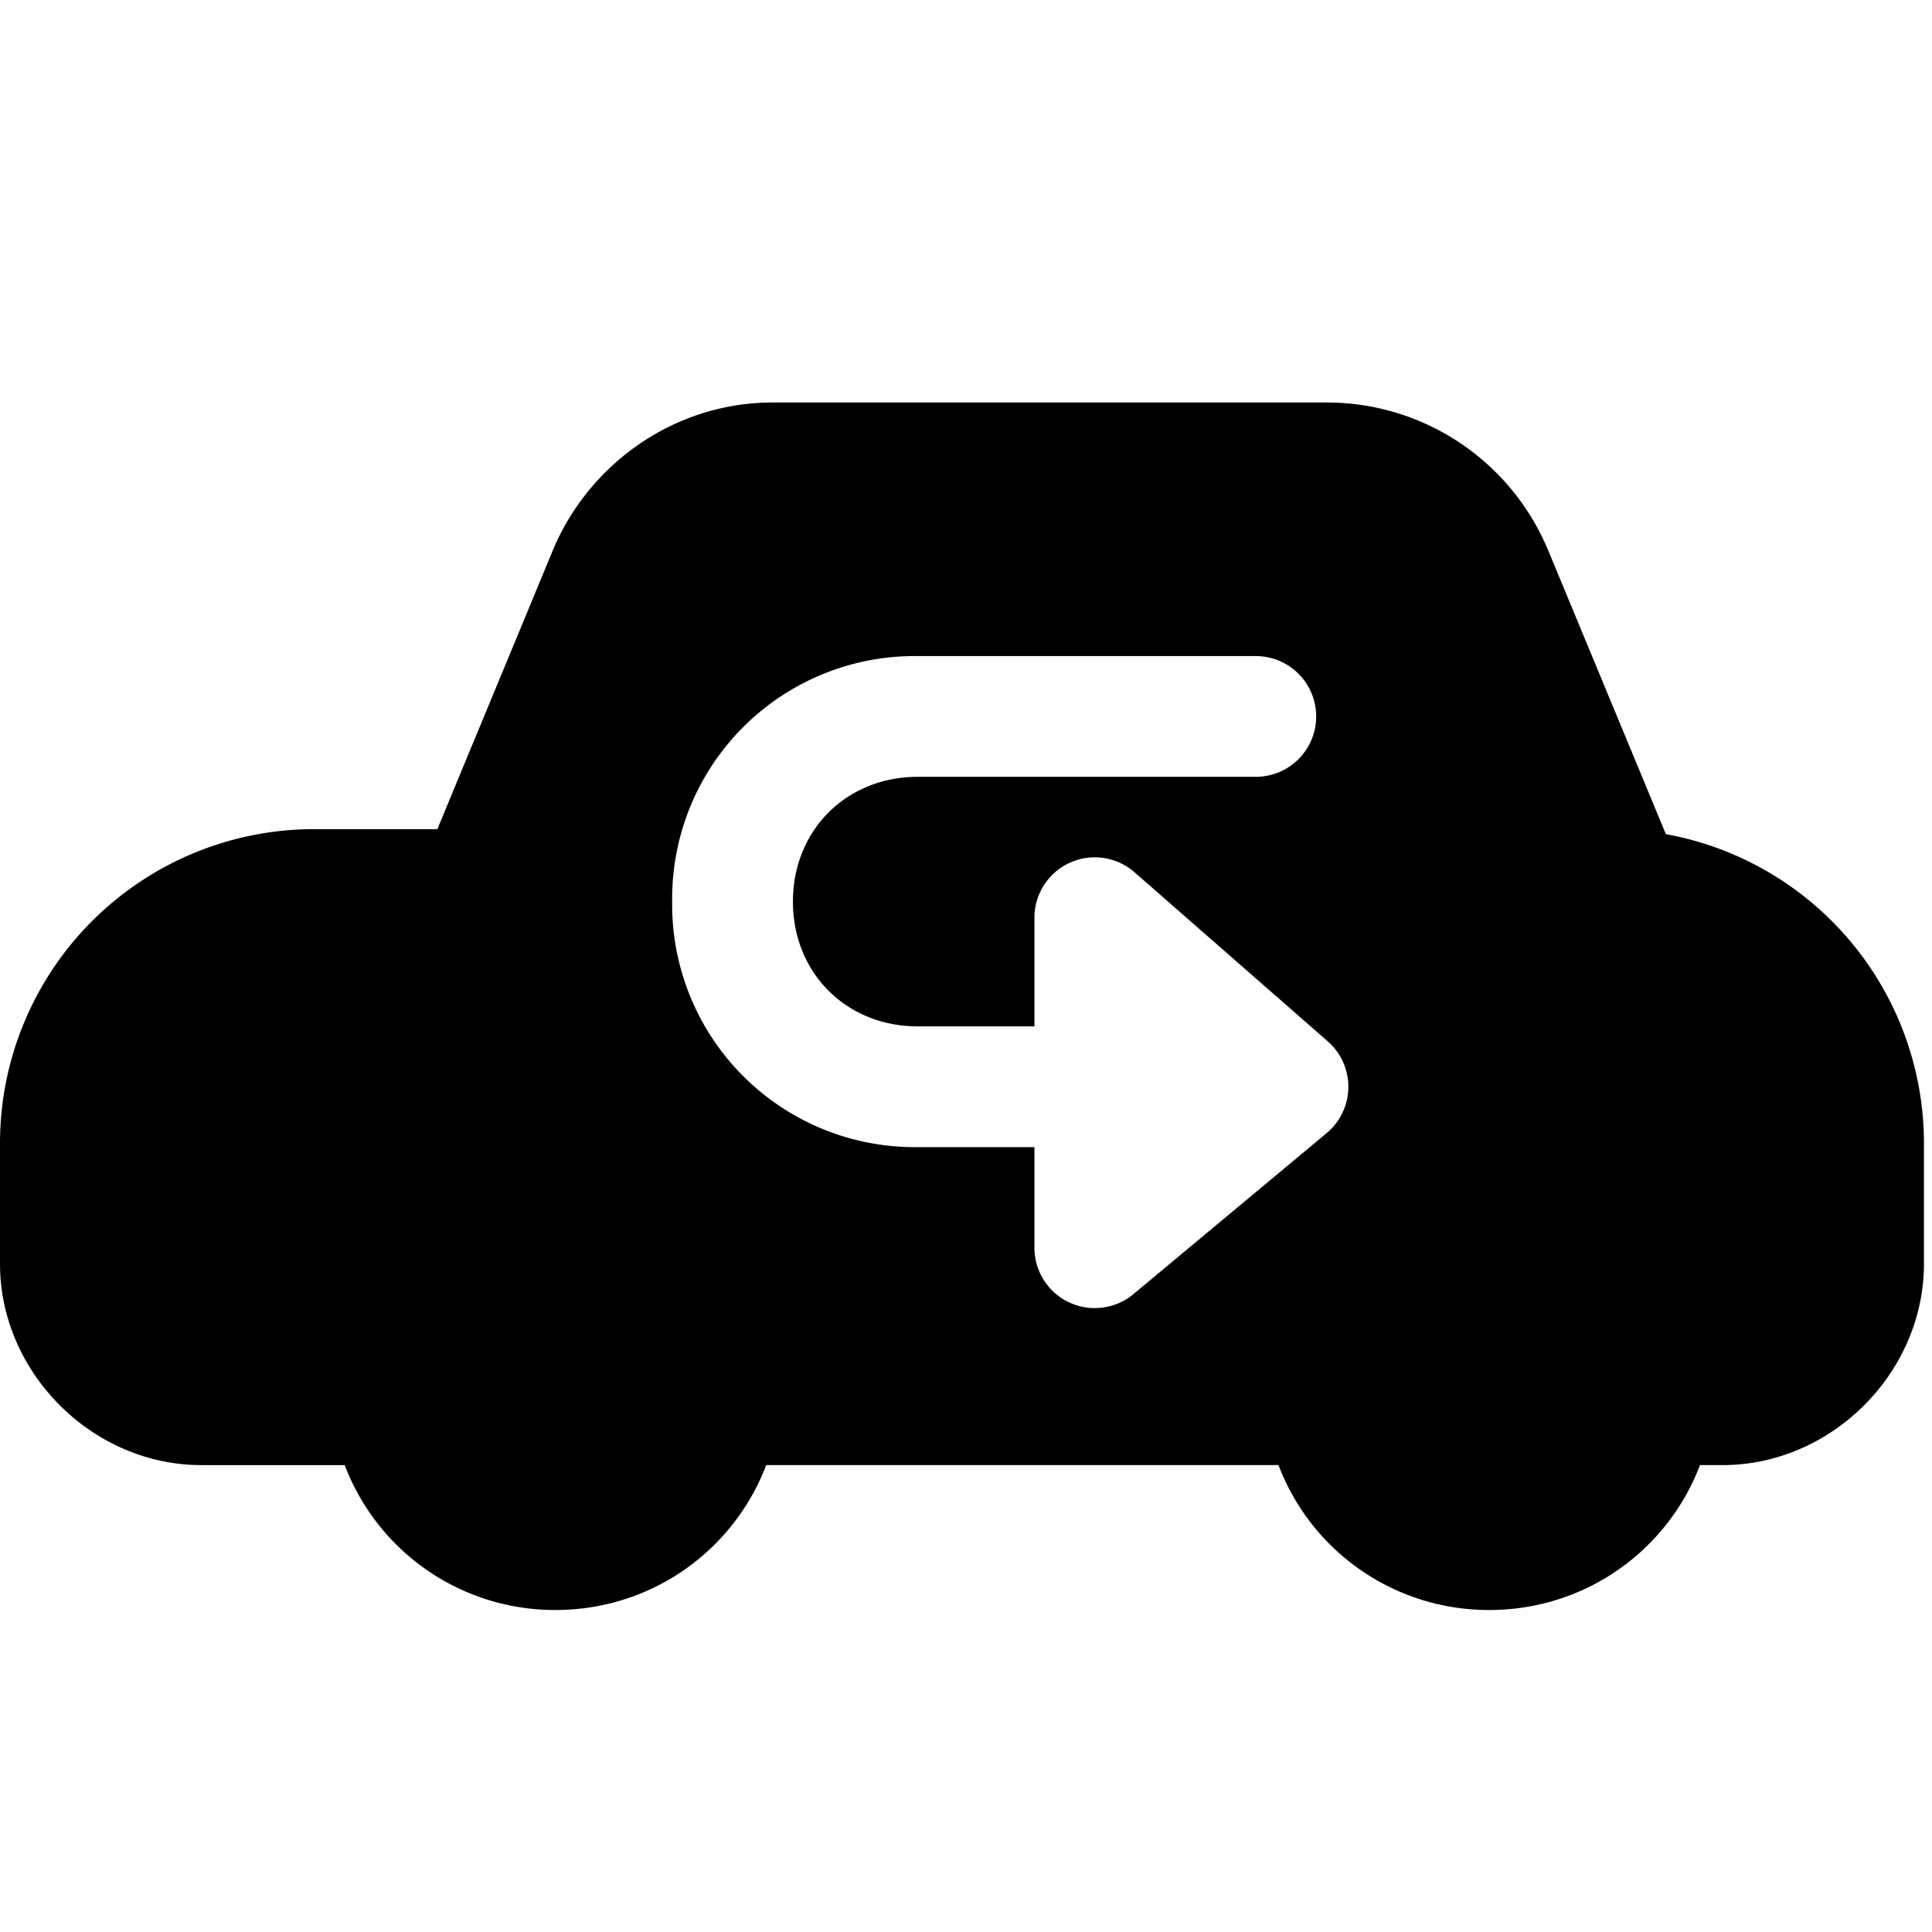
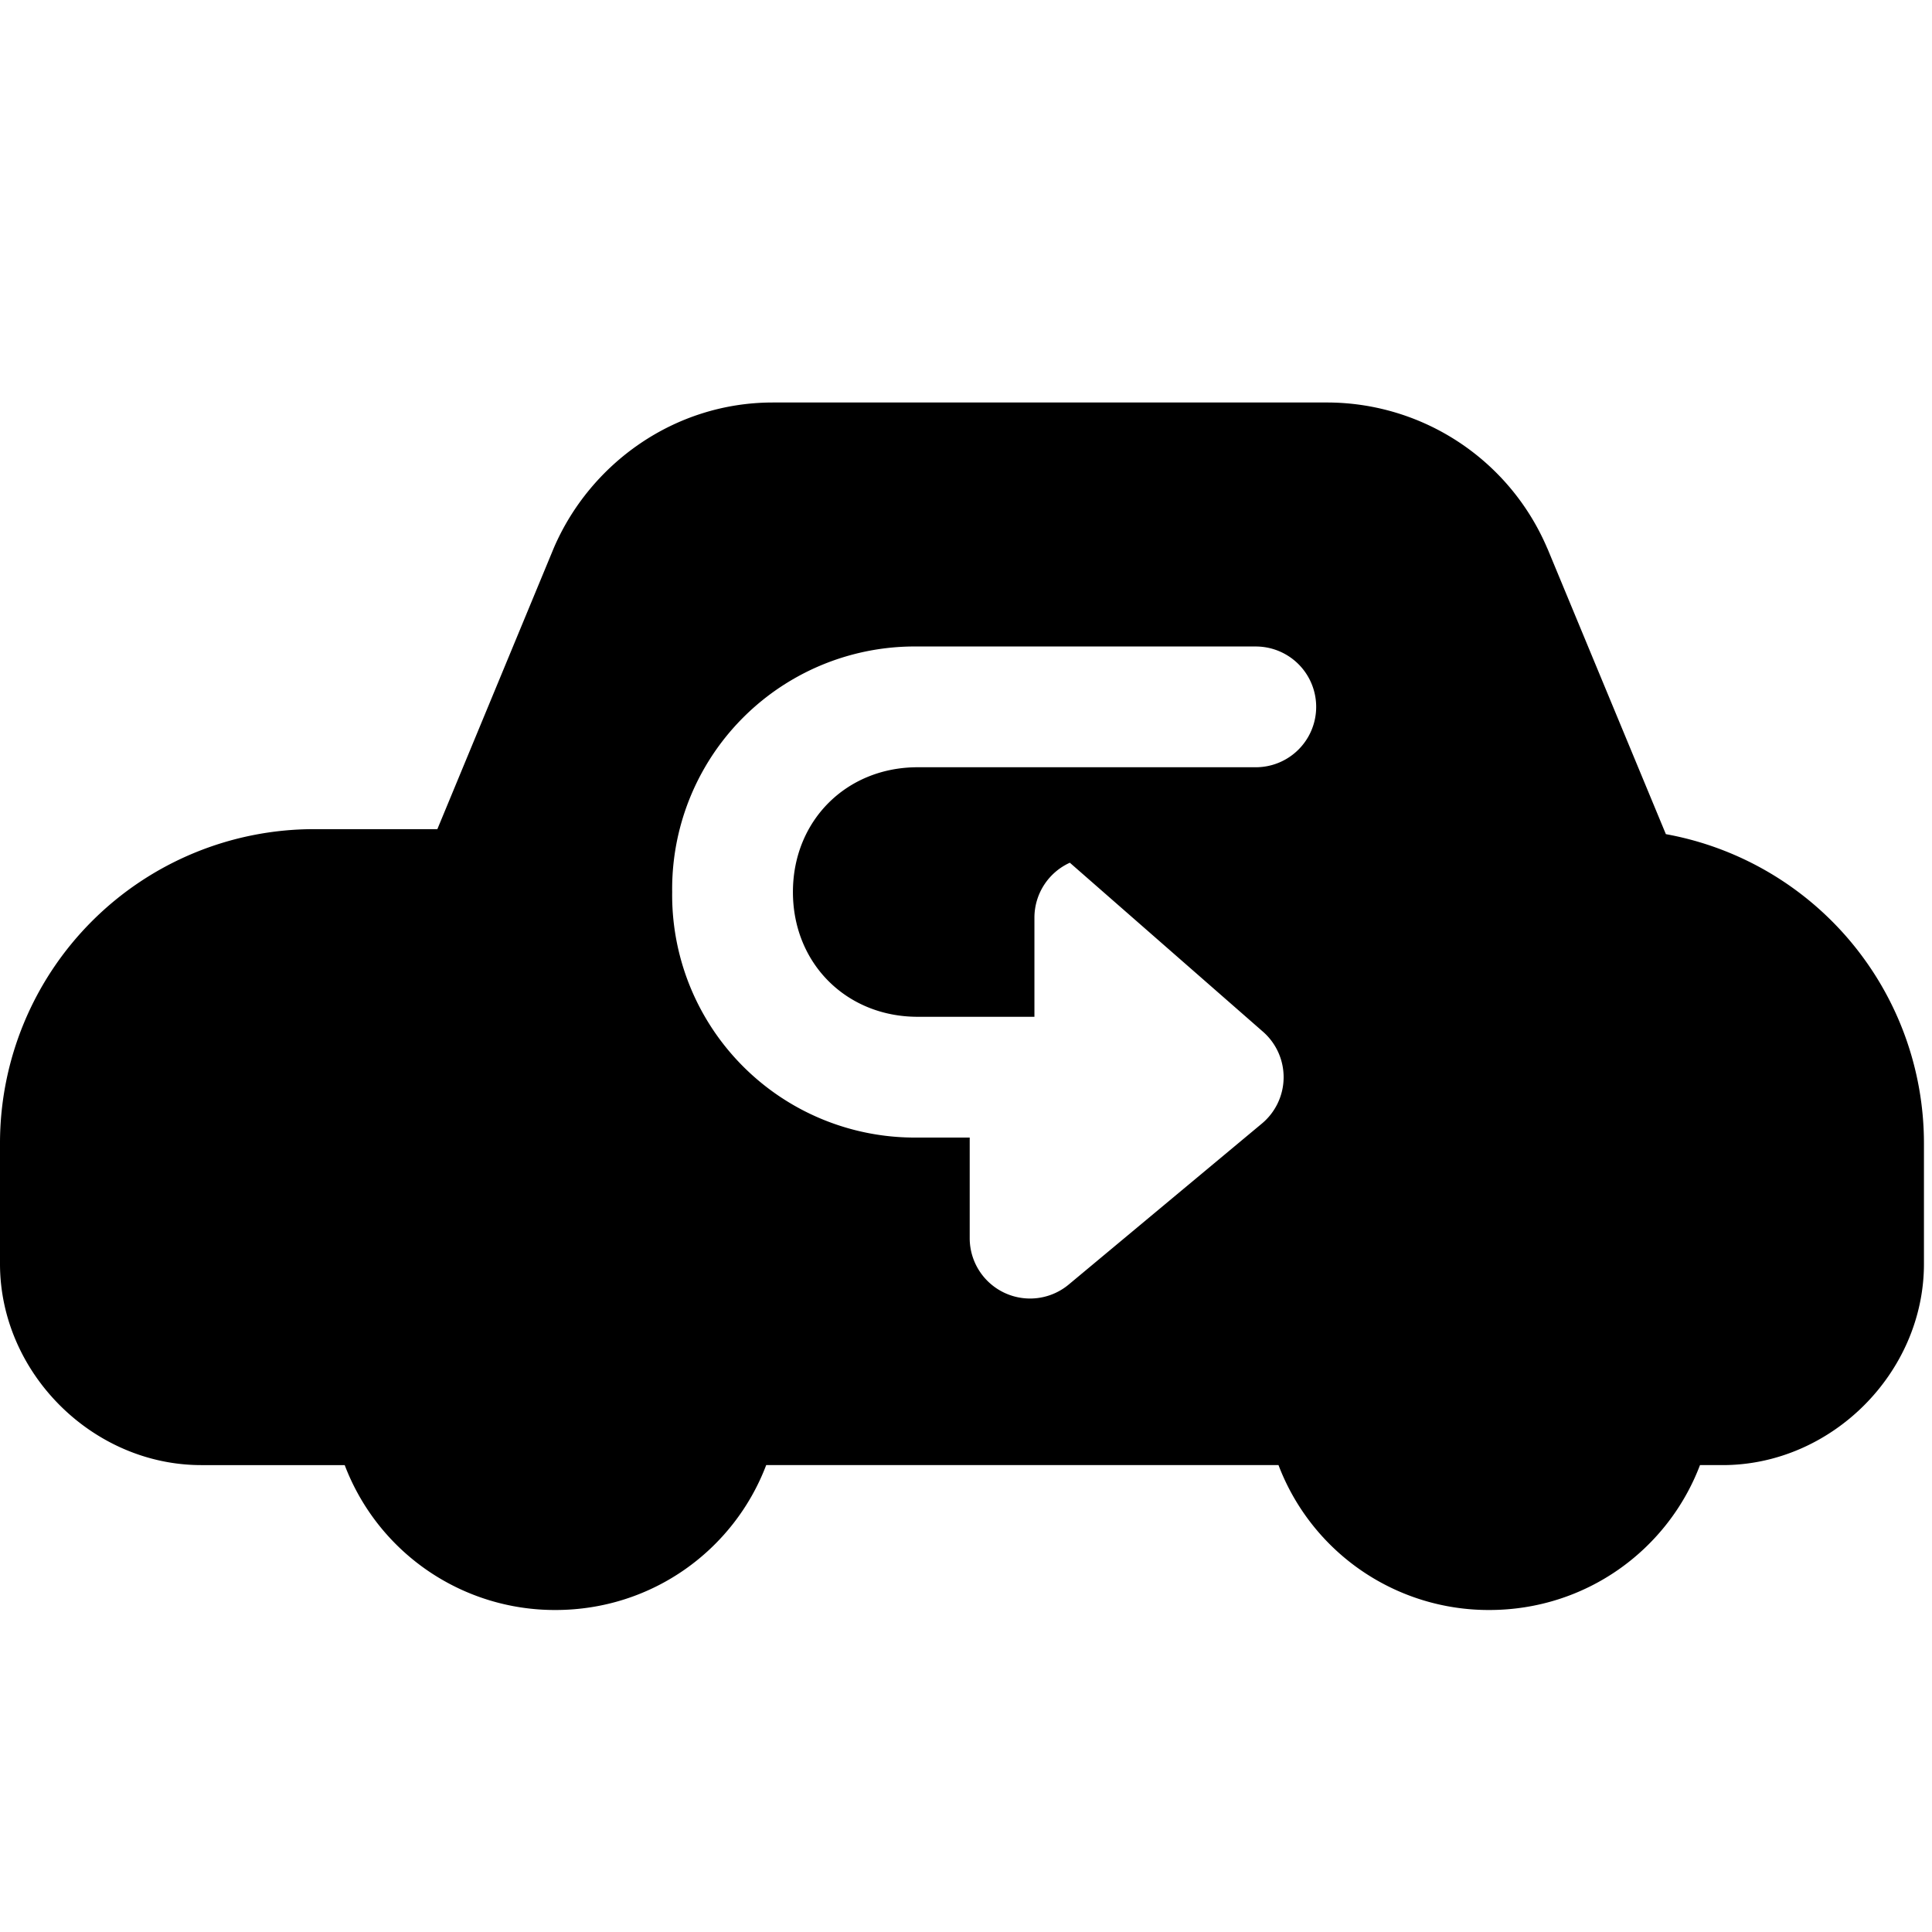
<svg xmlns="http://www.w3.org/2000/svg" fill="none" viewBox="0 0 24 24">
-   <path fill="#000000" fill-rule="evenodd" d="M9.6 5c-1.223 0 -2.27 0.76 -2.72 1.806L5.433 10.3H3.9A3.902 3.902 0 0 0 0 14.2v1.5c0 1.352 1.148 2.5 2.5 2.5h1.782A2.792 2.792 0 0 0 6.9 20c1.2 0 2.217 -0.745 2.618 -1.8h6.364A2.792 2.792 0 0 0 18.5 20c1.2 0 2.217 -0.745 2.618 -1.8h0.282c1.352 0 2.5 -1.148 2.5 -2.5v-1.5a3.904 3.904 0 0 0 -3.206 -3.838l-1.47 -3.545 -0.005 -0.01A2.975 2.975 0 0 0 16.5 5H9.6Zm3.69 5.717a0.75 0.75 0 0 1 0.804 0.119l2.4 2.1a0.75 0.75 0 0 1 -0.014 1.14l-2.4 2a0.75 0.75 0 0 1 -1.23 -0.576v-1.25H11.4a3.013 3.013 0 0 1 -3.05 -3.05 3.013 3.013 0 0 1 3.05 -3.05h4.2a0.75 0.75 0 0 1 0 1.5h-4.2c-0.886 0 -1.55 0.664 -1.55 1.55s0.664 1.55 1.55 1.55h1.45V11.4a0.75 0.75 0 0 1 0.44 -0.683Z" clip-rule="evenodd" stroke-width="1" />
+   <path fill="#000000" fill-rule="evenodd" d="M9.6 5c-1.223 0 -2.27 0.76 -2.72 1.806L5.433 10.3H3.9A3.902 3.902 0 0 0 0 14.2v1.5c0 1.352 1.148 2.5 2.5 2.5h1.782A2.792 2.792 0 0 0 6.9 20c1.2 0 2.217 -0.745 2.618 -1.8h6.364A2.792 2.792 0 0 0 18.5 20c1.2 0 2.217 -0.745 2.618 -1.8h0.282c1.352 0 2.5 -1.148 2.5 -2.5v-1.5a3.904 3.904 0 0 0 -3.206 -3.838l-1.47 -3.545 -0.005 -0.01A2.975 2.975 0 0 0 16.5 5H9.6Zm3.69 5.717l2.4 2.1a0.75 0.75 0 0 1 -0.014 1.14l-2.4 2a0.75 0.75 0 0 1 -1.23 -0.576v-1.25H11.4a3.013 3.013 0 0 1 -3.05 -3.05 3.013 3.013 0 0 1 3.05 -3.05h4.2a0.75 0.75 0 0 1 0 1.5h-4.2c-0.886 0 -1.55 0.664 -1.55 1.55s0.664 1.55 1.55 1.55h1.45V11.4a0.75 0.75 0 0 1 0.44 -0.683Z" clip-rule="evenodd" stroke-width="1" />
</svg>